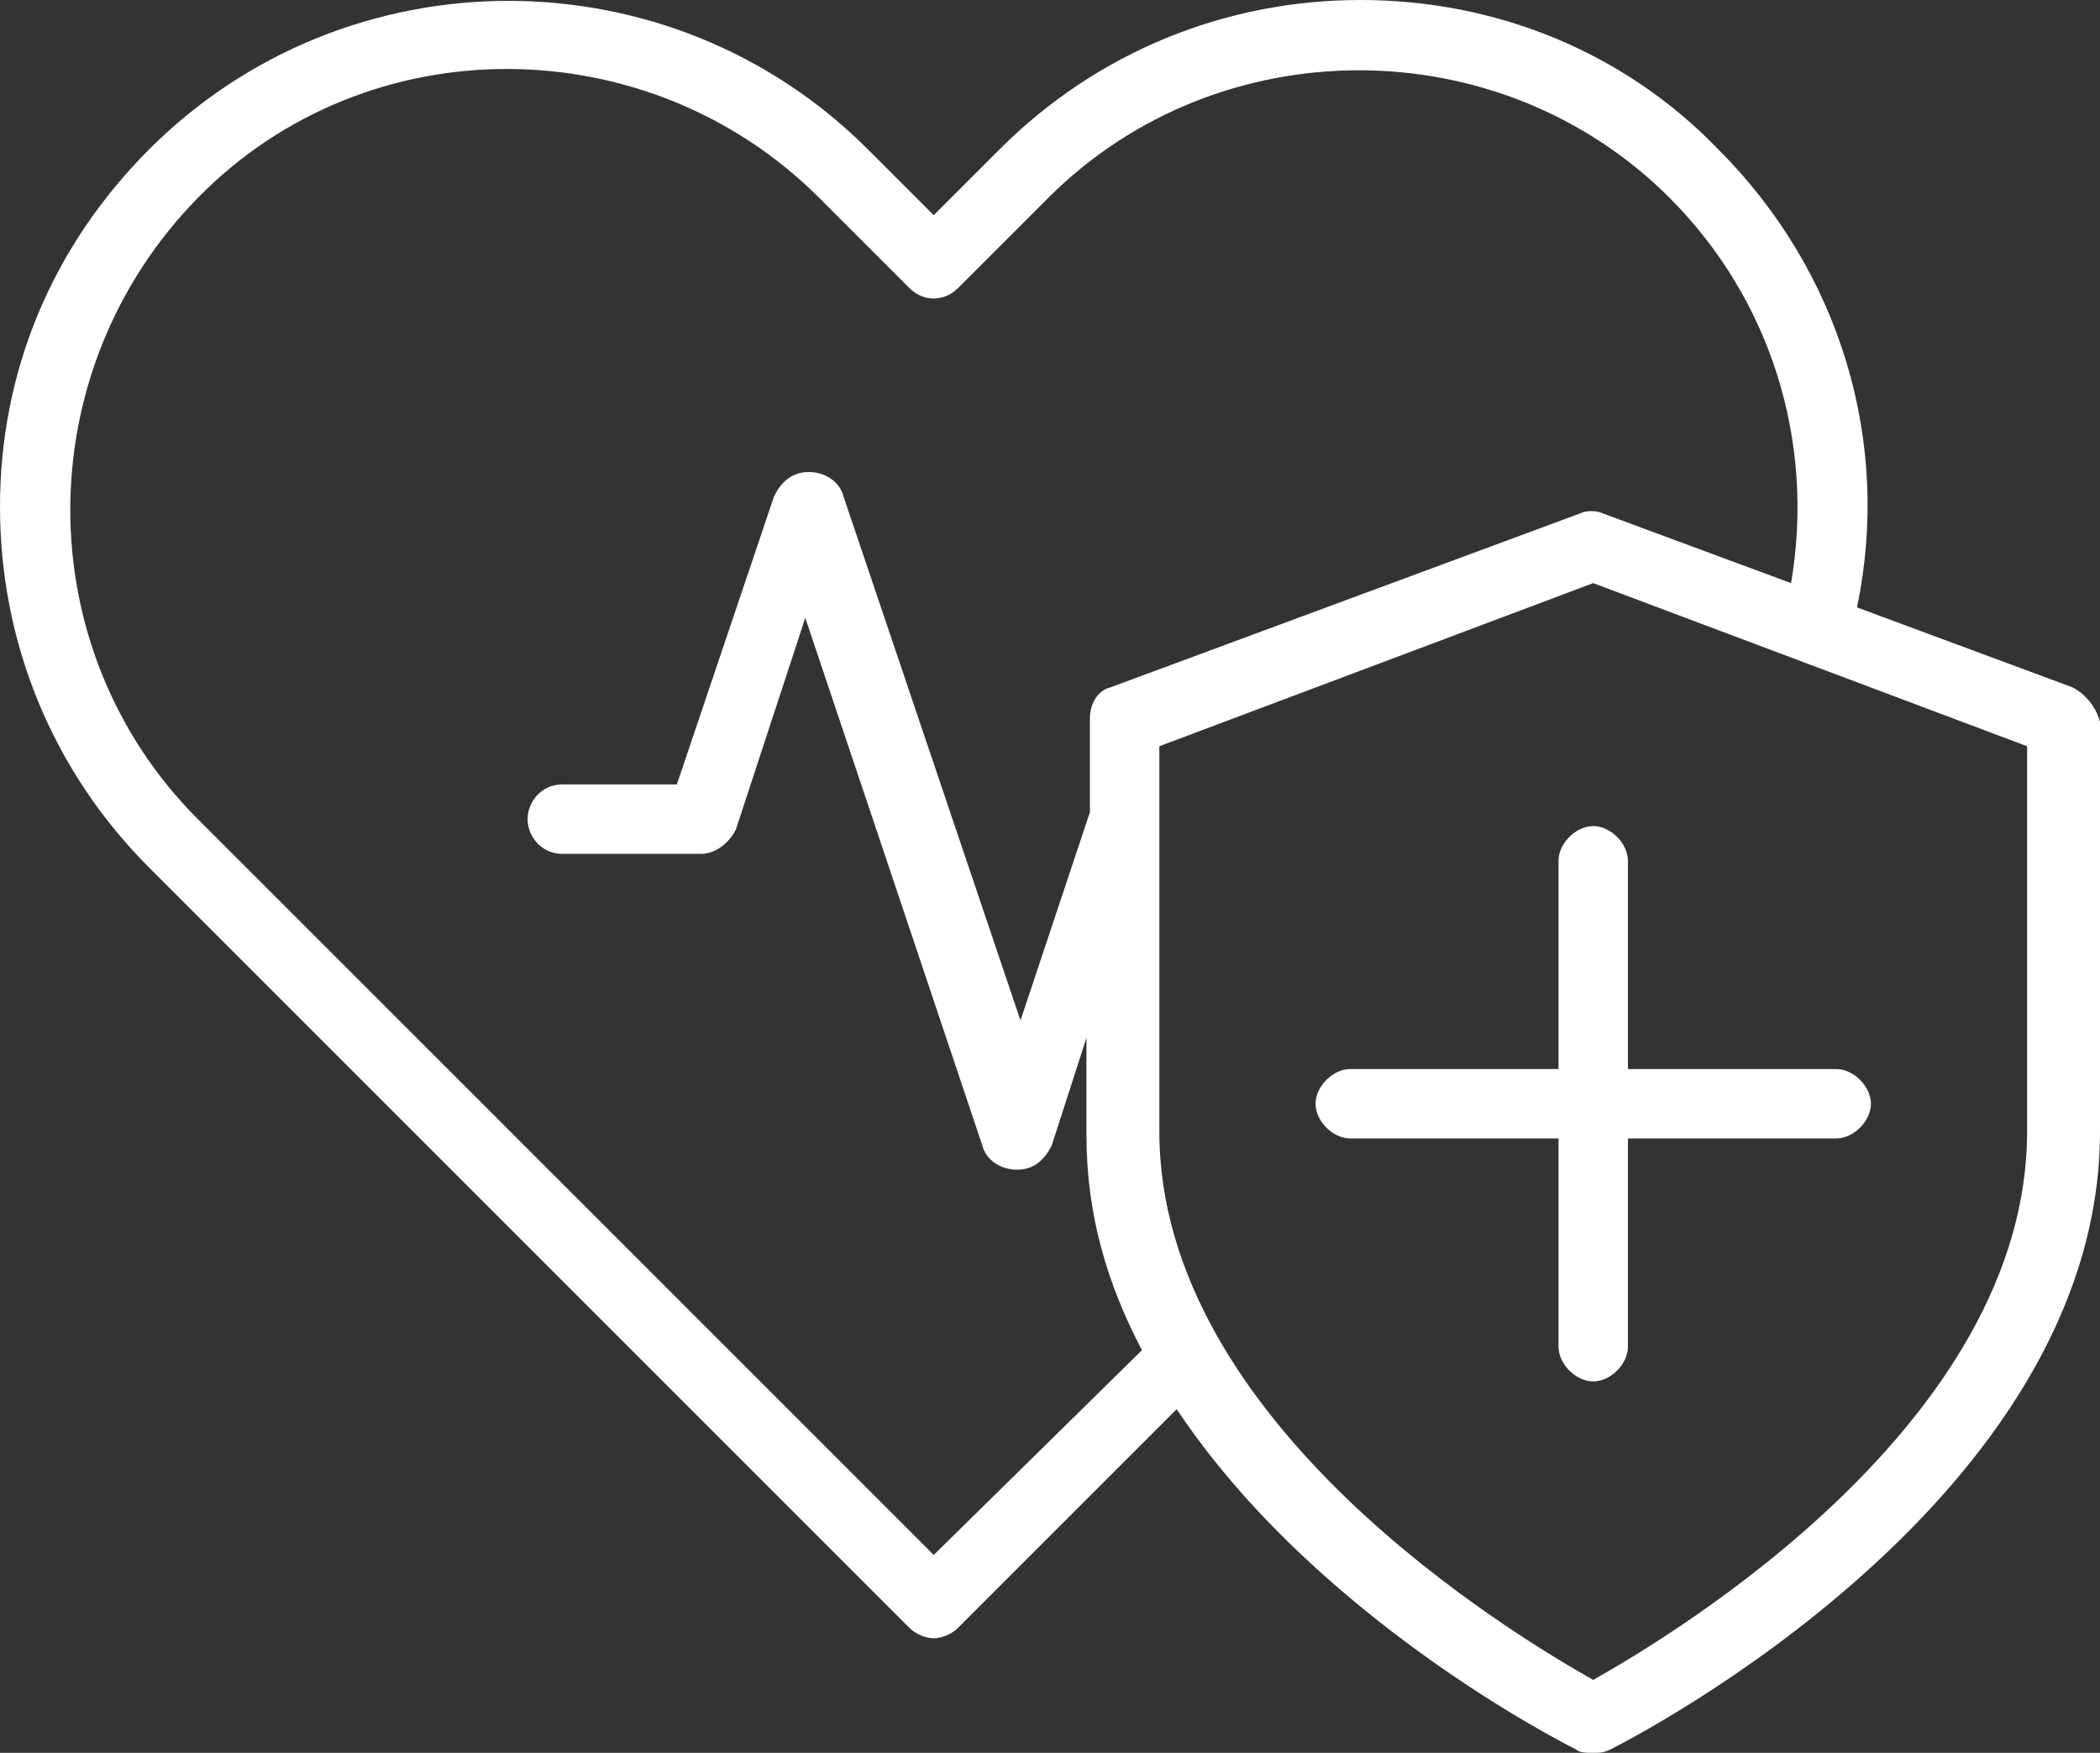
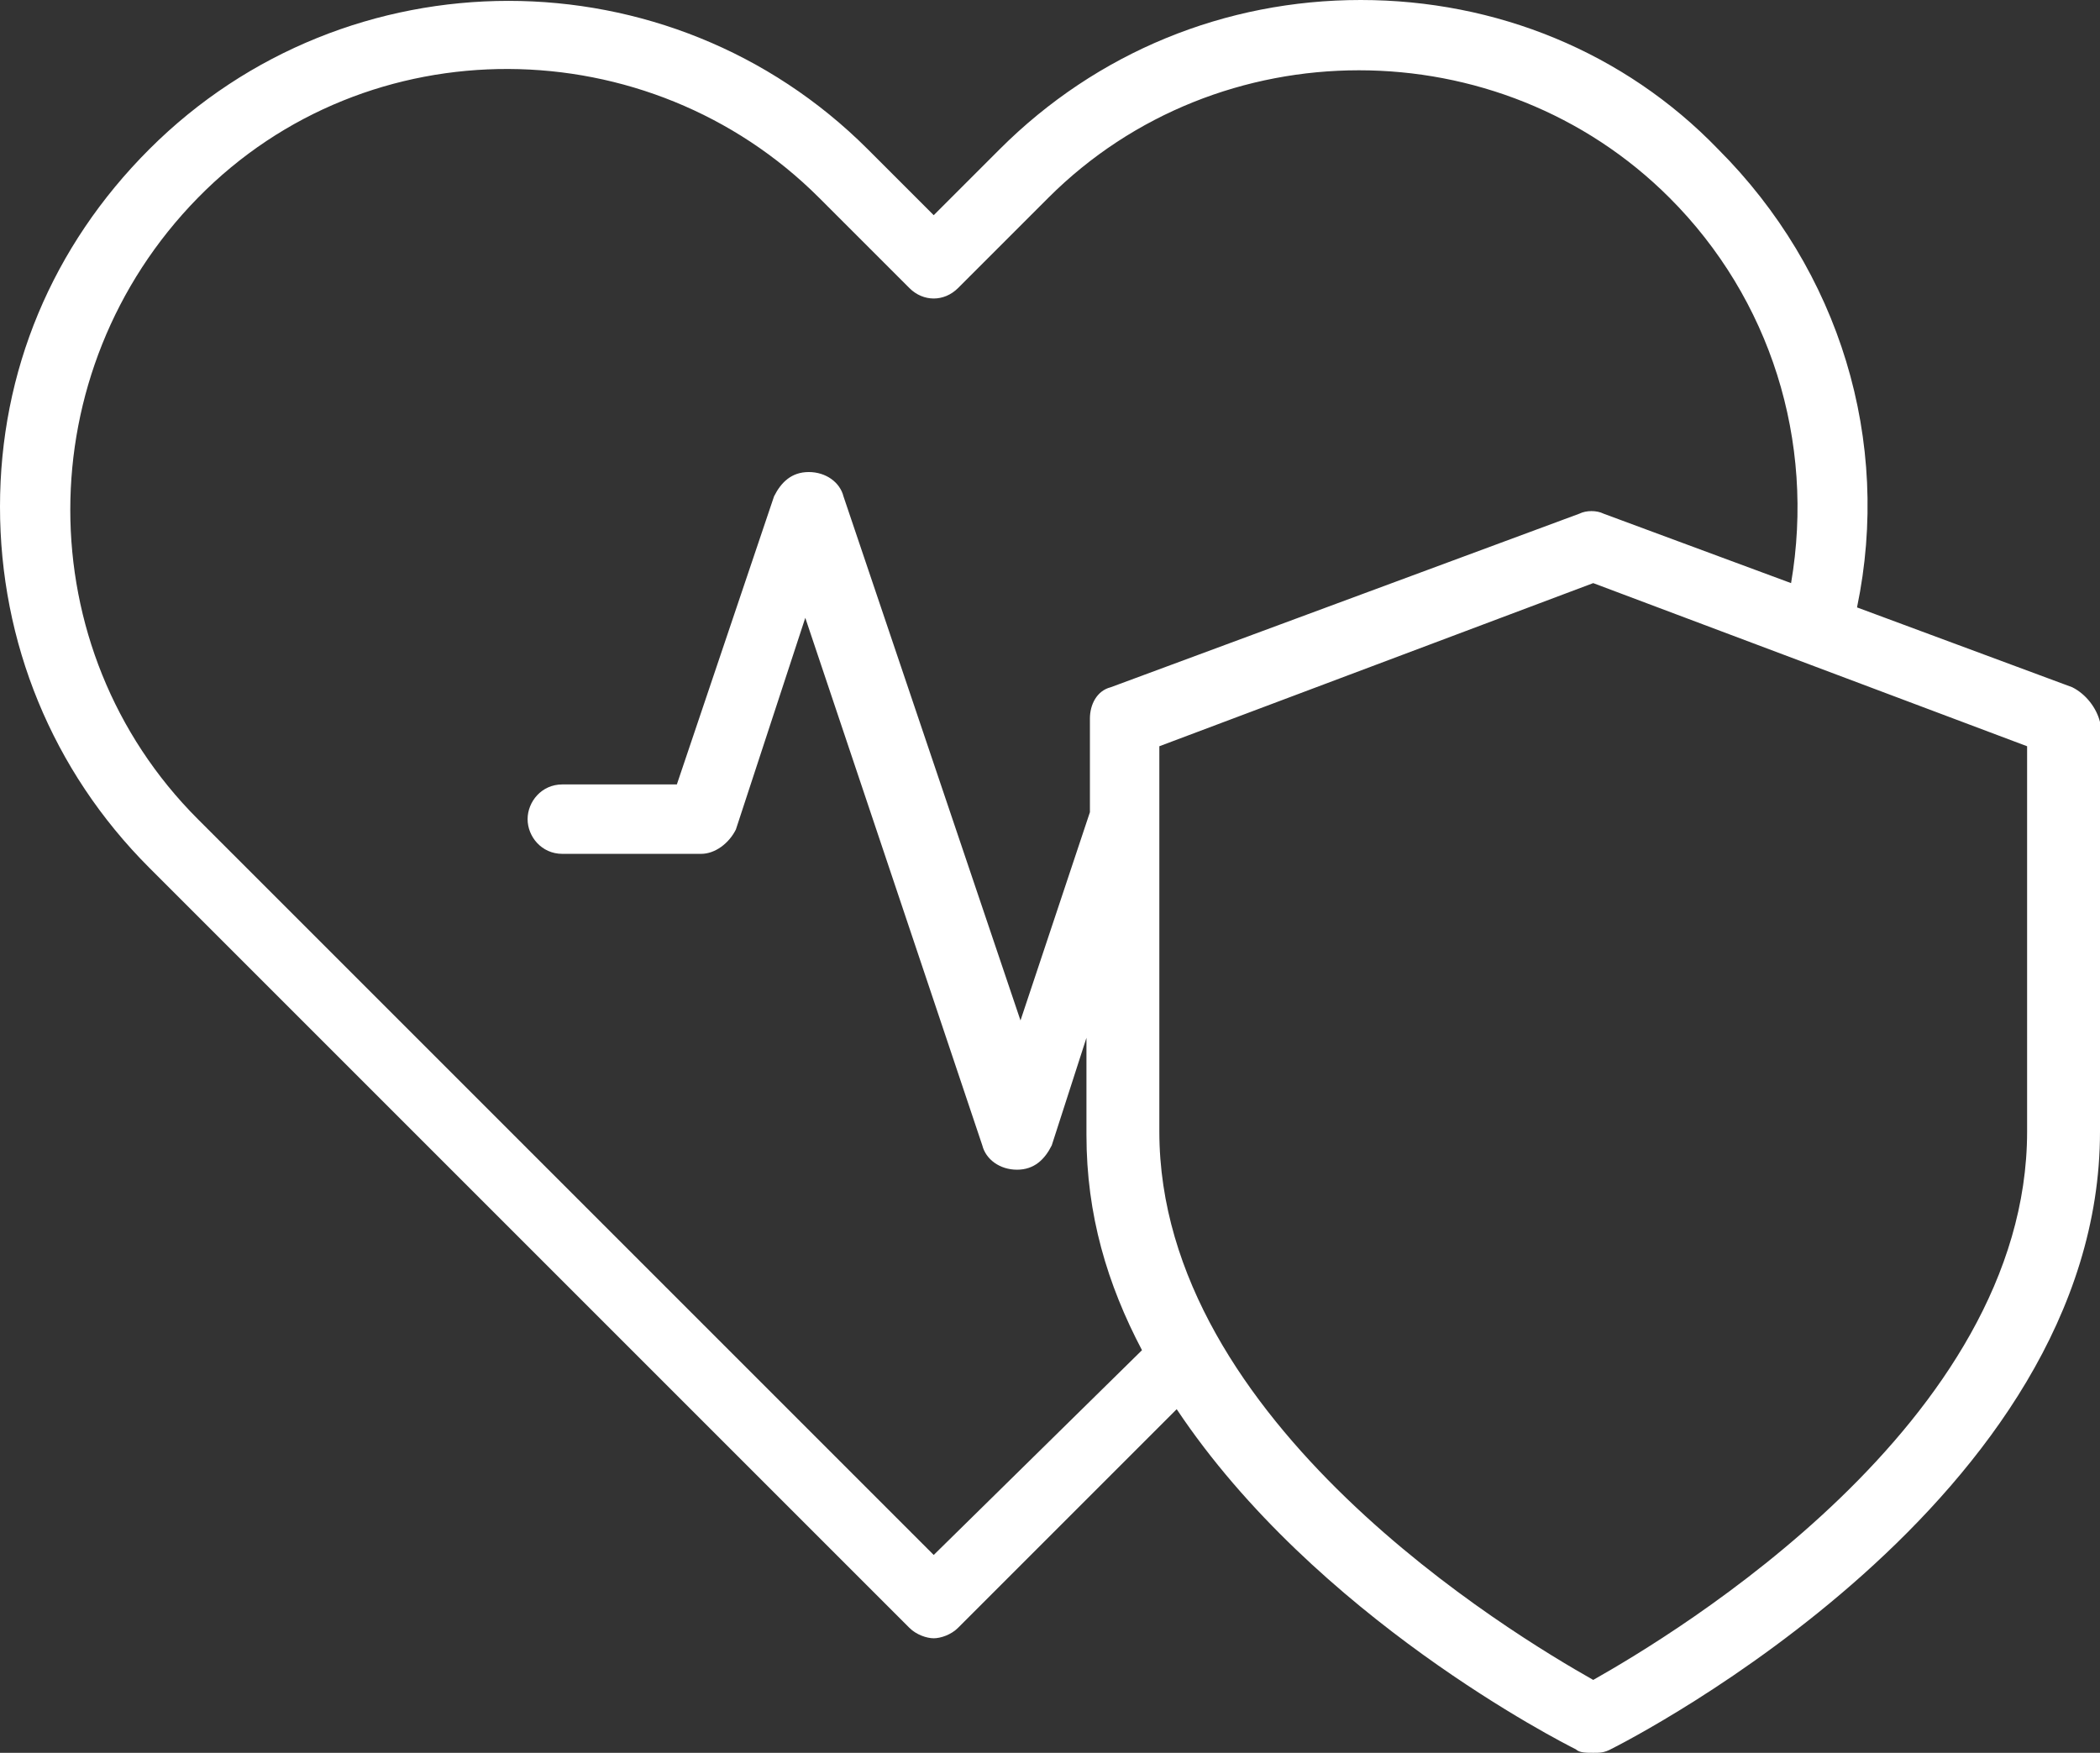
<svg xmlns="http://www.w3.org/2000/svg" version="1.1" id="Layer_1" x="0px" y="0px" viewBox="0 0 60.5 50.5" style="enable-background:new 0 0 60.5 50.5;" xml:space="preserve">
  <rect x="0" y="0" width="60.5" height="50.5" fill="#333333" stroke="none" />
  <style type="text/css">
	.st0{fill:#FFFFFF;}
</style>
  <g>
    <path class="st0" d="M59.7,19.8l-6.2-2.3c1-4.8-0.5-9.7-4-13.2C46.8,1.5,43.1,0,39.2,0l0,0c-3.9,0-7.6,1.5-10.4,4.3l-1.9,1.9   L25,4.3c-5.7-5.7-15-5.7-20.7,0C1.5,7.1,0,10.7,0,14.6S1.5,22.2,4.3,25l21.9,21.9c0.2,0.2,0.5,0.3,0.7,0.3s0.5-0.1,0.7-0.3l6.3-6.3   c4,6,11.1,9.6,11.5,9.8c0.1,0.1,0.3,0.1,0.5,0.1s0.3,0,0.5-0.1c0.6-0.3,14.1-7.2,14.1-17.8V20.8C60.4,20.4,60.1,20,59.7,19.8   L59.7,19.8z M26.9,44.8L5.7,23.6c-4.9-4.9-4.9-12.9,0-17.9s13-4.9,17.9,0l2.6,2.6c0.4,0.4,1,0.4,1.4,0l2.6-2.6   c4.9-4.9,13-4.9,17.9,0c2.9,2.9,4.2,7,3.5,11.1l-5.4-2c-0.2-0.1-0.5-0.1-0.7,0l-13.5,5c-0.4,0.1-0.6,0.5-0.6,0.9v2.7l-2,6   l-5.1-15.1c-0.1-0.4-0.5-0.7-1-0.7s-0.8,0.3-1,0.7l-2.8,8.3h-3.3c-0.6,0-1,0.5-1,1s0.4,1,1,1h4c0.4,0,0.8-0.3,1-0.7l2-6.1L28.3,33   c0.1,0.4,0.5,0.7,1,0.7s0.8-0.3,1-0.7l1-3.1v2.8c0,2.3,0.6,4.3,1.6,6.2L26.9,44.8L26.9,44.8z M58.4,32.6c0,8.4-10.2,14.5-12.5,15.8   c-2.3-1.3-12.5-7.4-12.5-15.8V21.5l12.5-4.7l12.5,4.7V32.6z" />
-     <path class="st0" d="M44.9,24.8v6h-6c-0.5,0-1,0.5-1,1s0.5,1,1,1h6v6c0,0.5,0.5,1,1,1s1-0.5,1-1v-6h6c0.5,0,1-0.5,1-1s-0.5-1-1-1   h-6v-6c0-0.5-0.5-1-1-1S44.9,24.3,44.9,24.8z" />
  </g>
</svg>